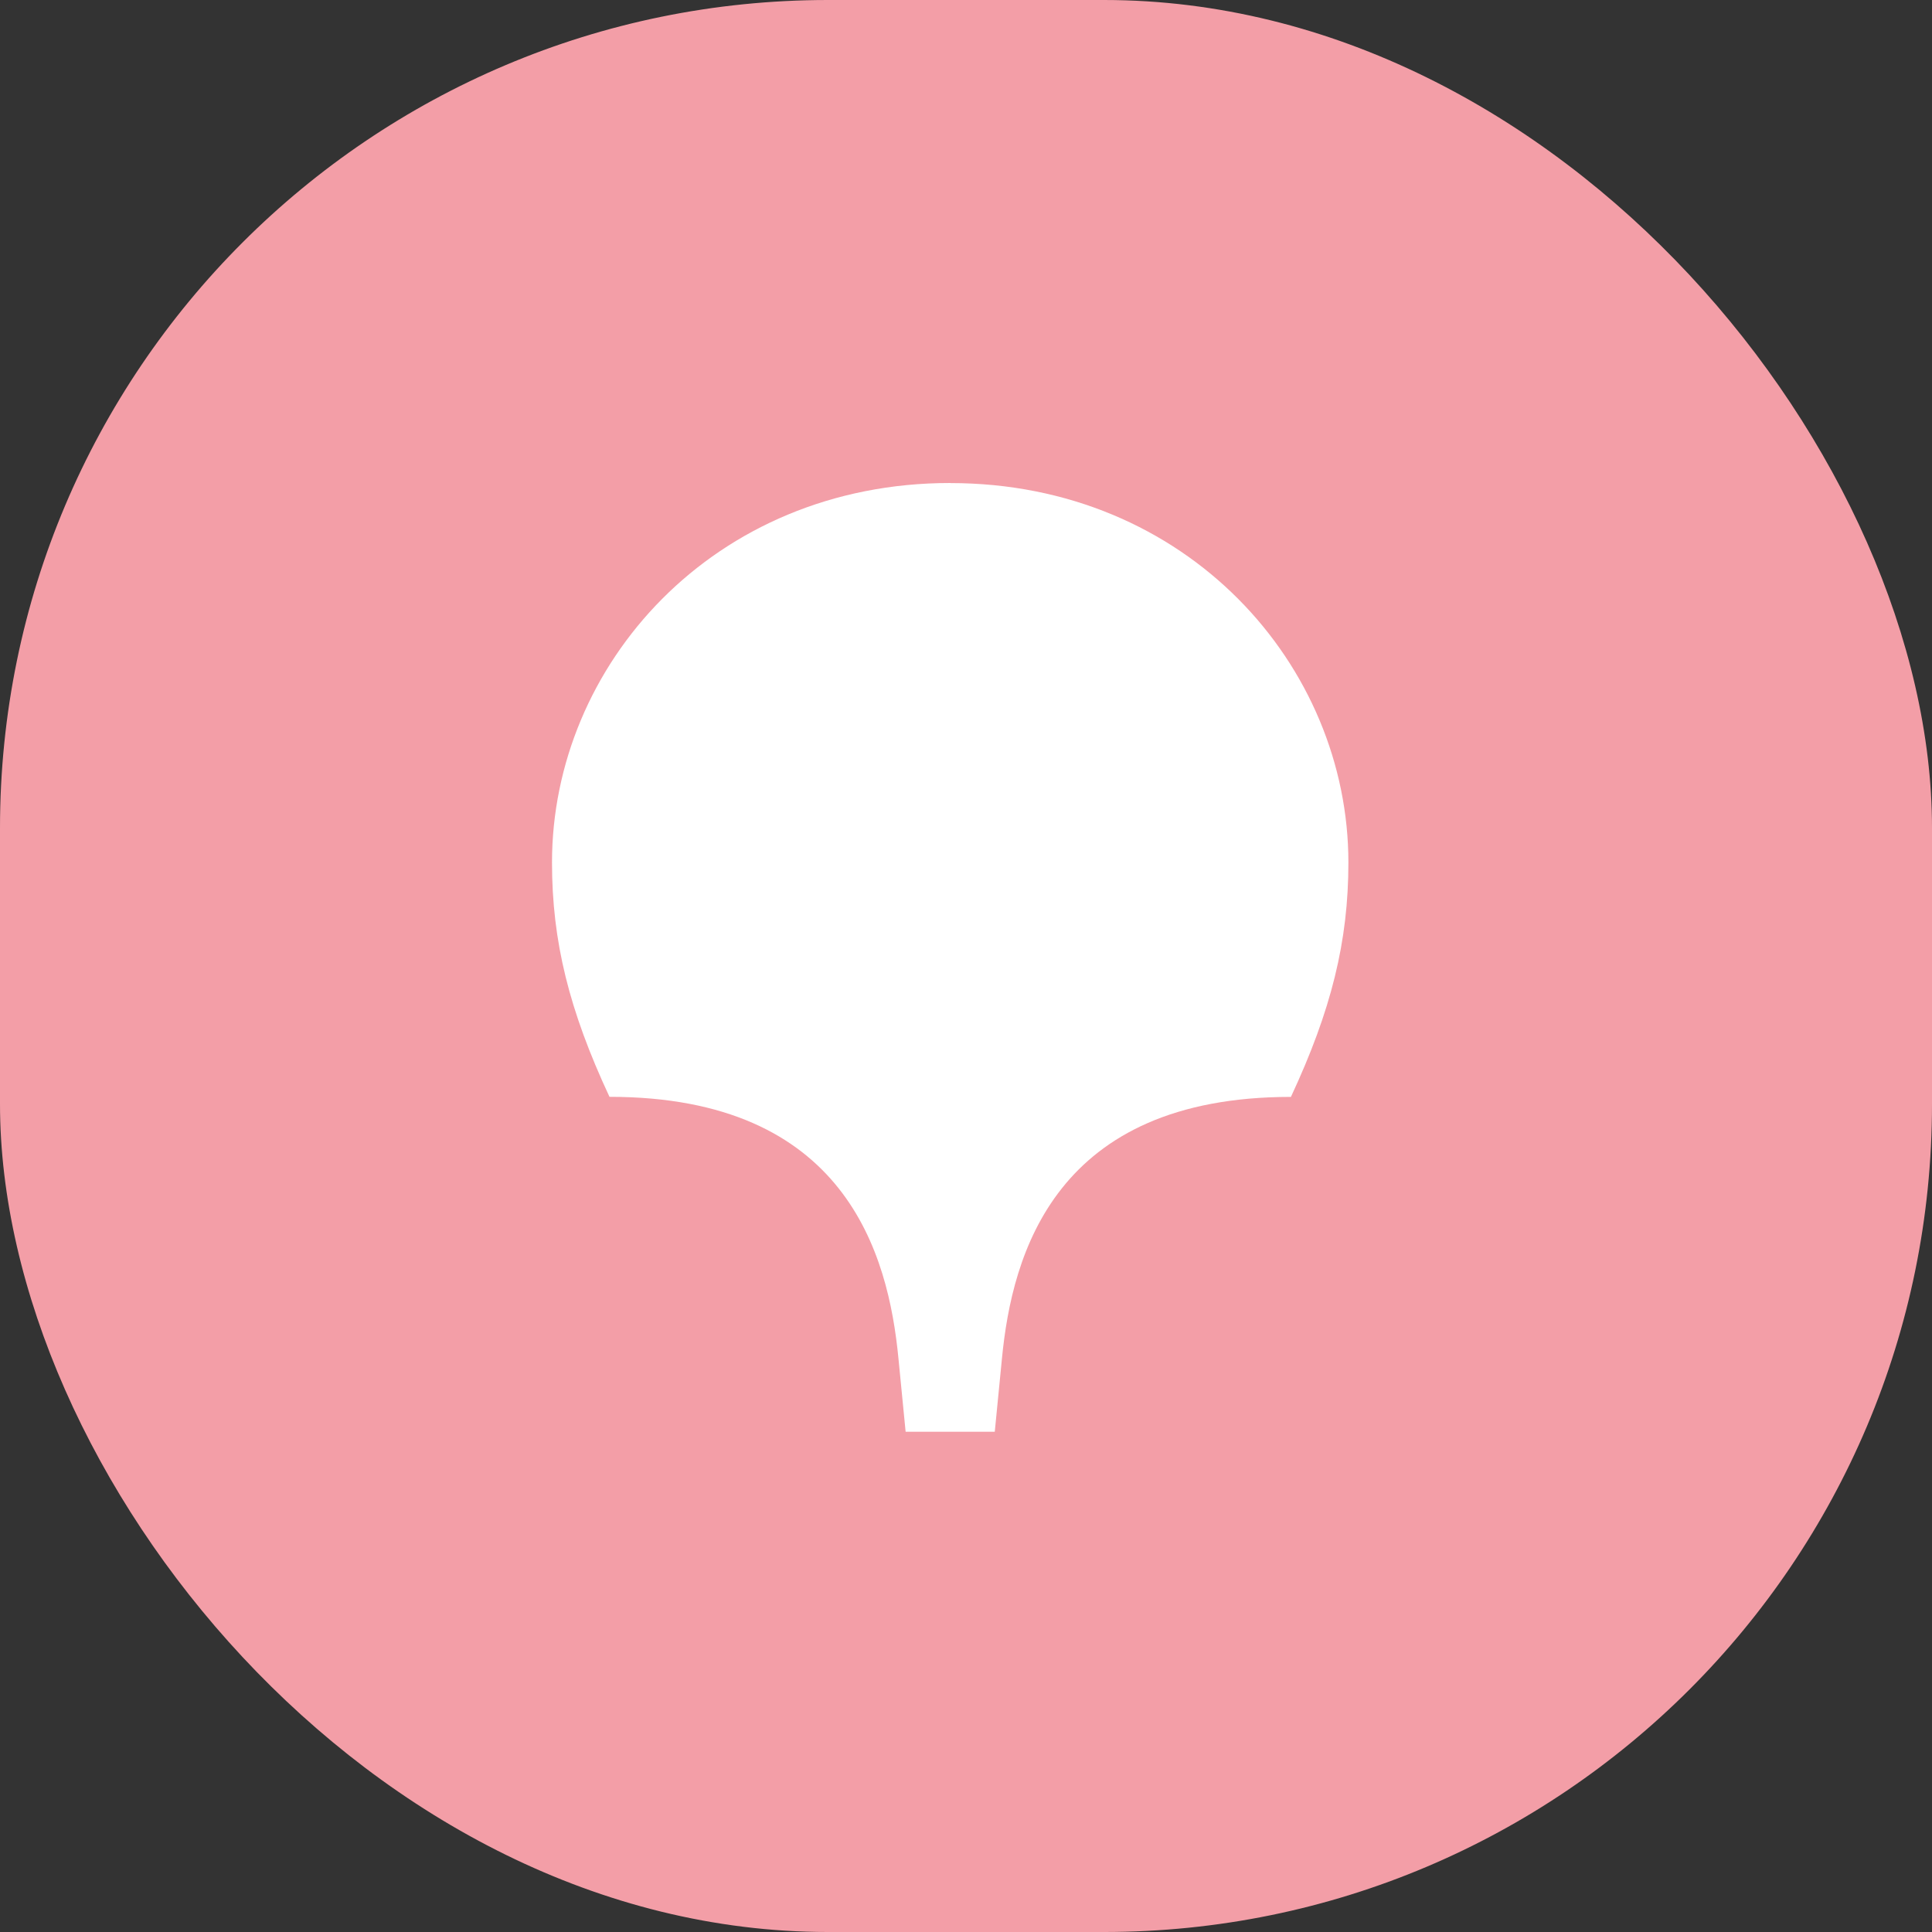
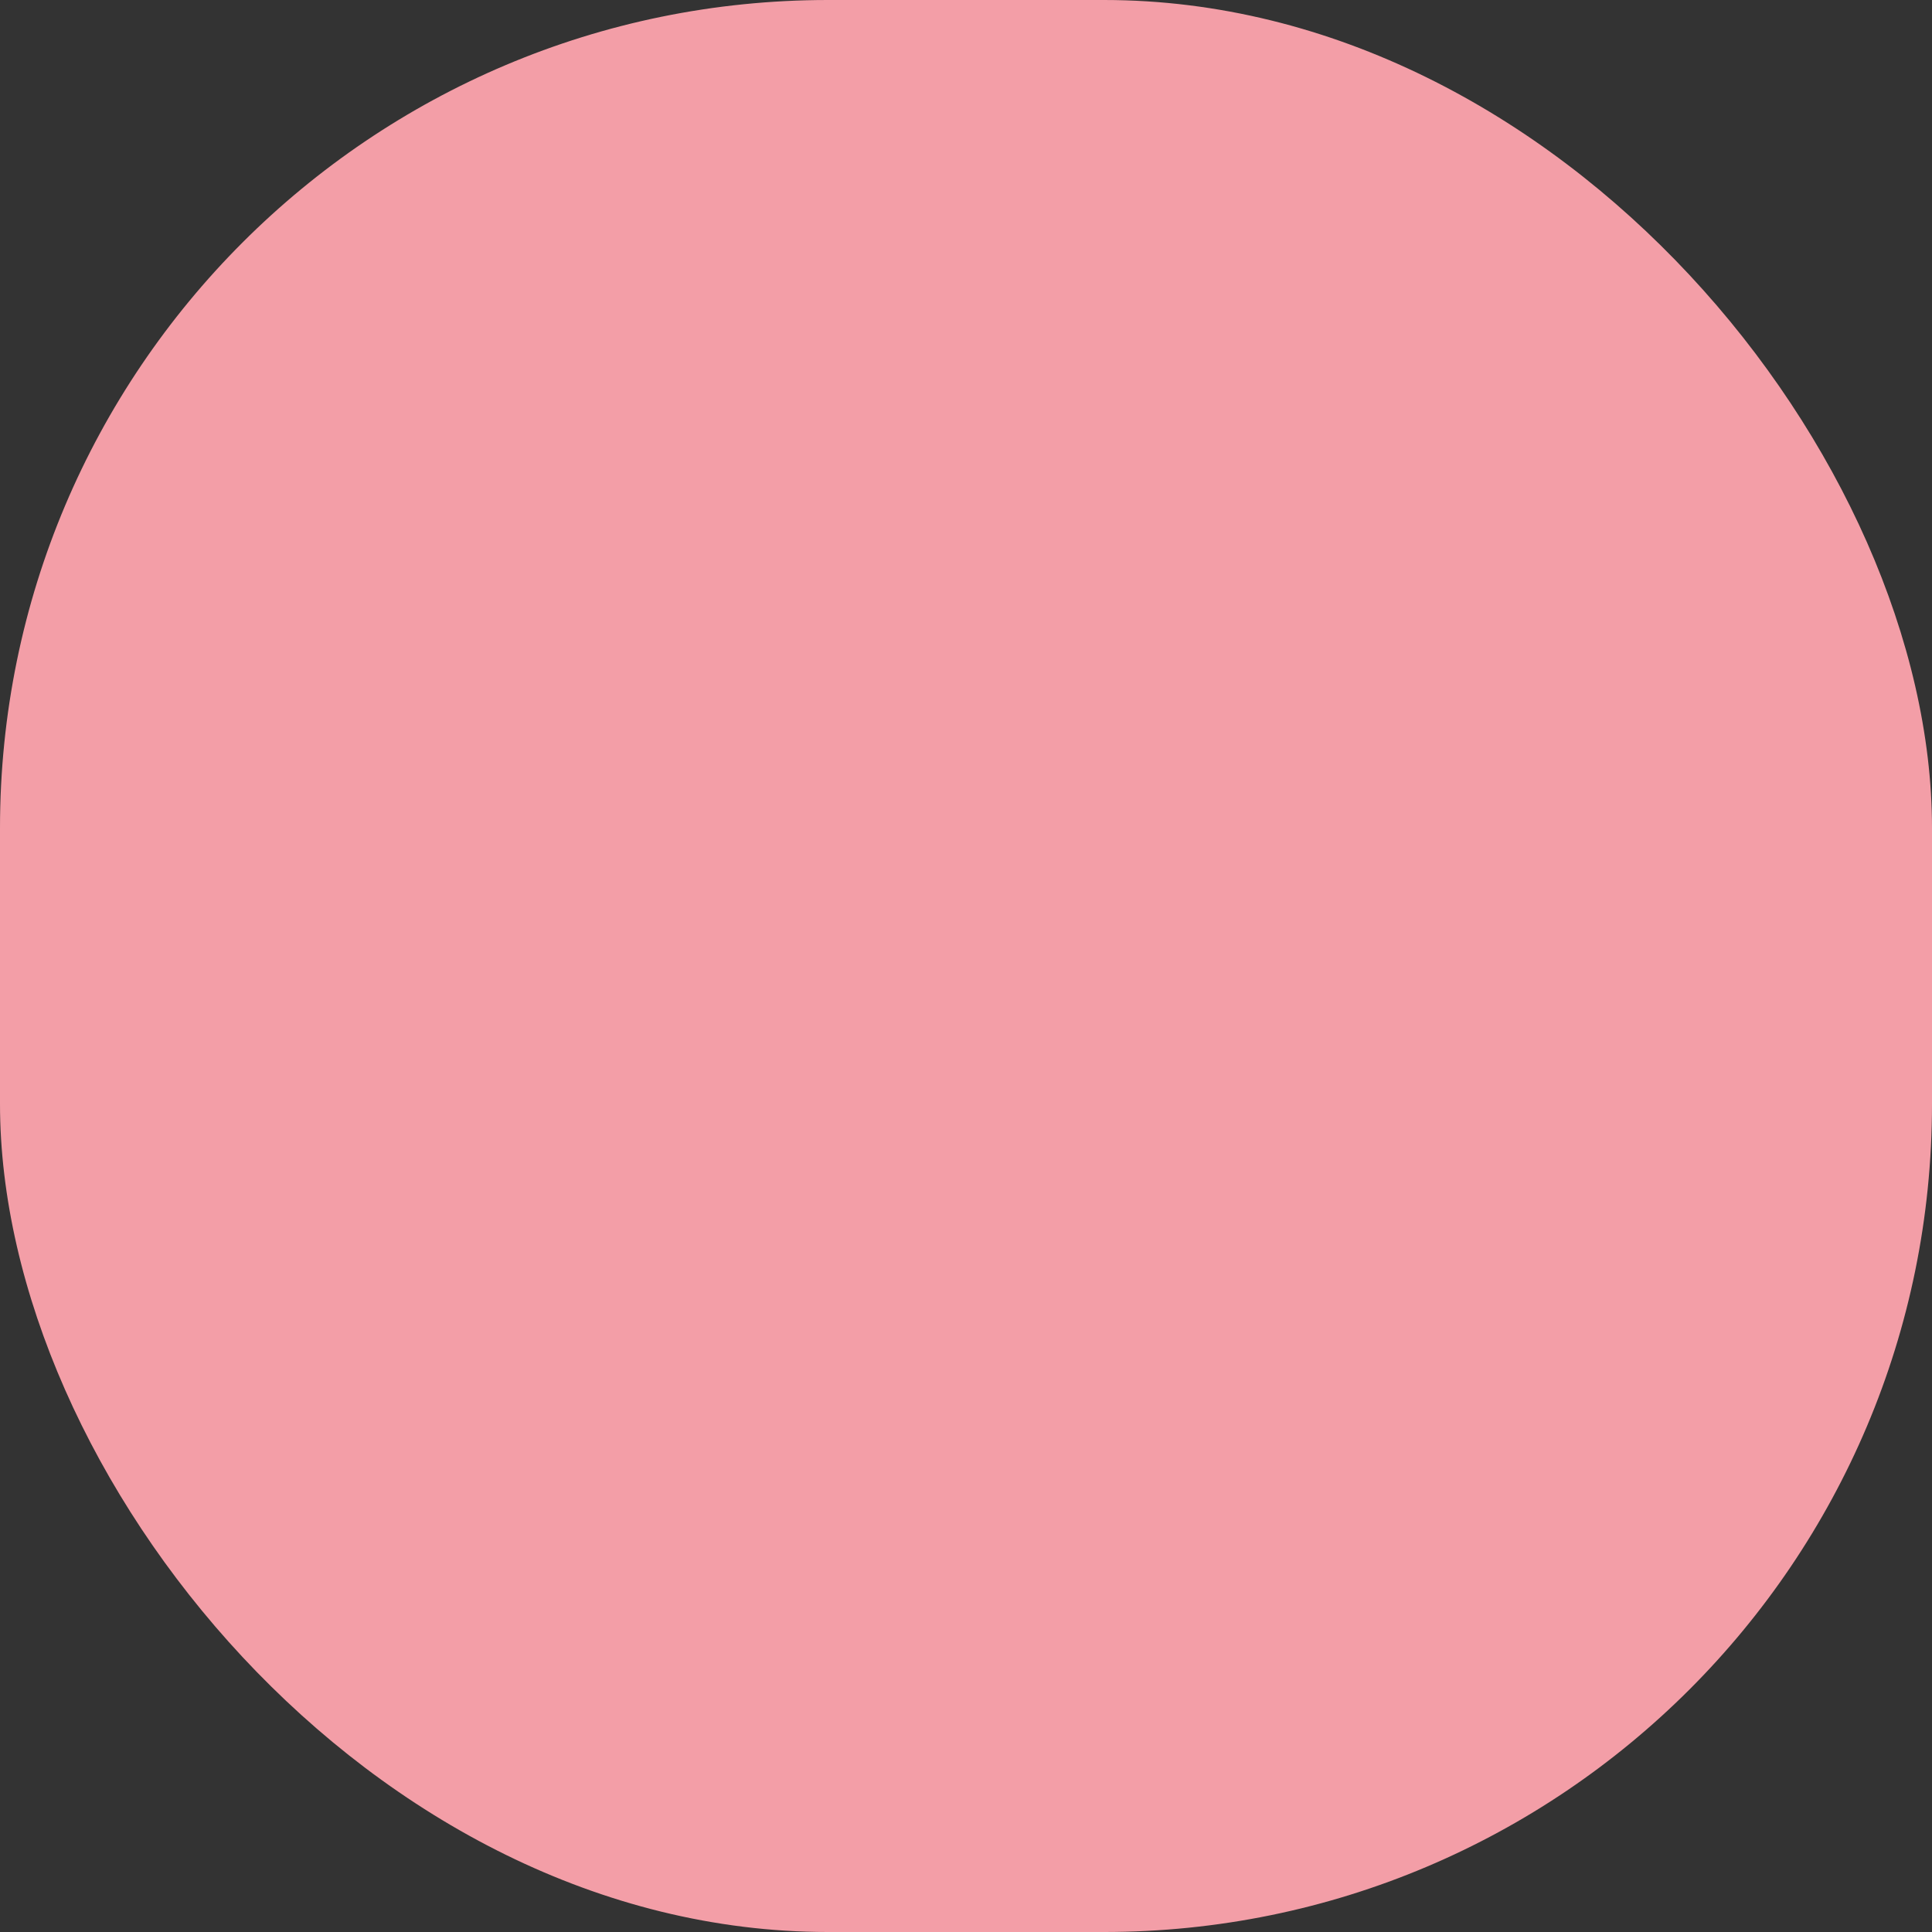
<svg xmlns="http://www.w3.org/2000/svg" width="28" height="28" viewBox="0 0 28 28" fill="none">
  <rect x="0" y="0" width="28" height="28" fill="#333333" stroke="none" />
  <rect width="28" height="28" rx="12" fill="#F39EA7" />
-   <path fill-rule="evenodd" clip-rule="evenodd" d="M13.771 7.001C17.209 7.001 19.542 9.647 19.542 12.501C19.542 13.647 19.292 14.647 18.709 15.897C15.293 15.897 14.668 18.168 14.521 19.688L14.417 20.75H13.125L13.021 19.688C12.875 18.167 12.25 15.896 8.833 15.896C8.25 14.646 8 13.646 8 12.5C8 9.646 10.333 7 13.771 7L13.771 7.001Z" fill="white" />
</svg>